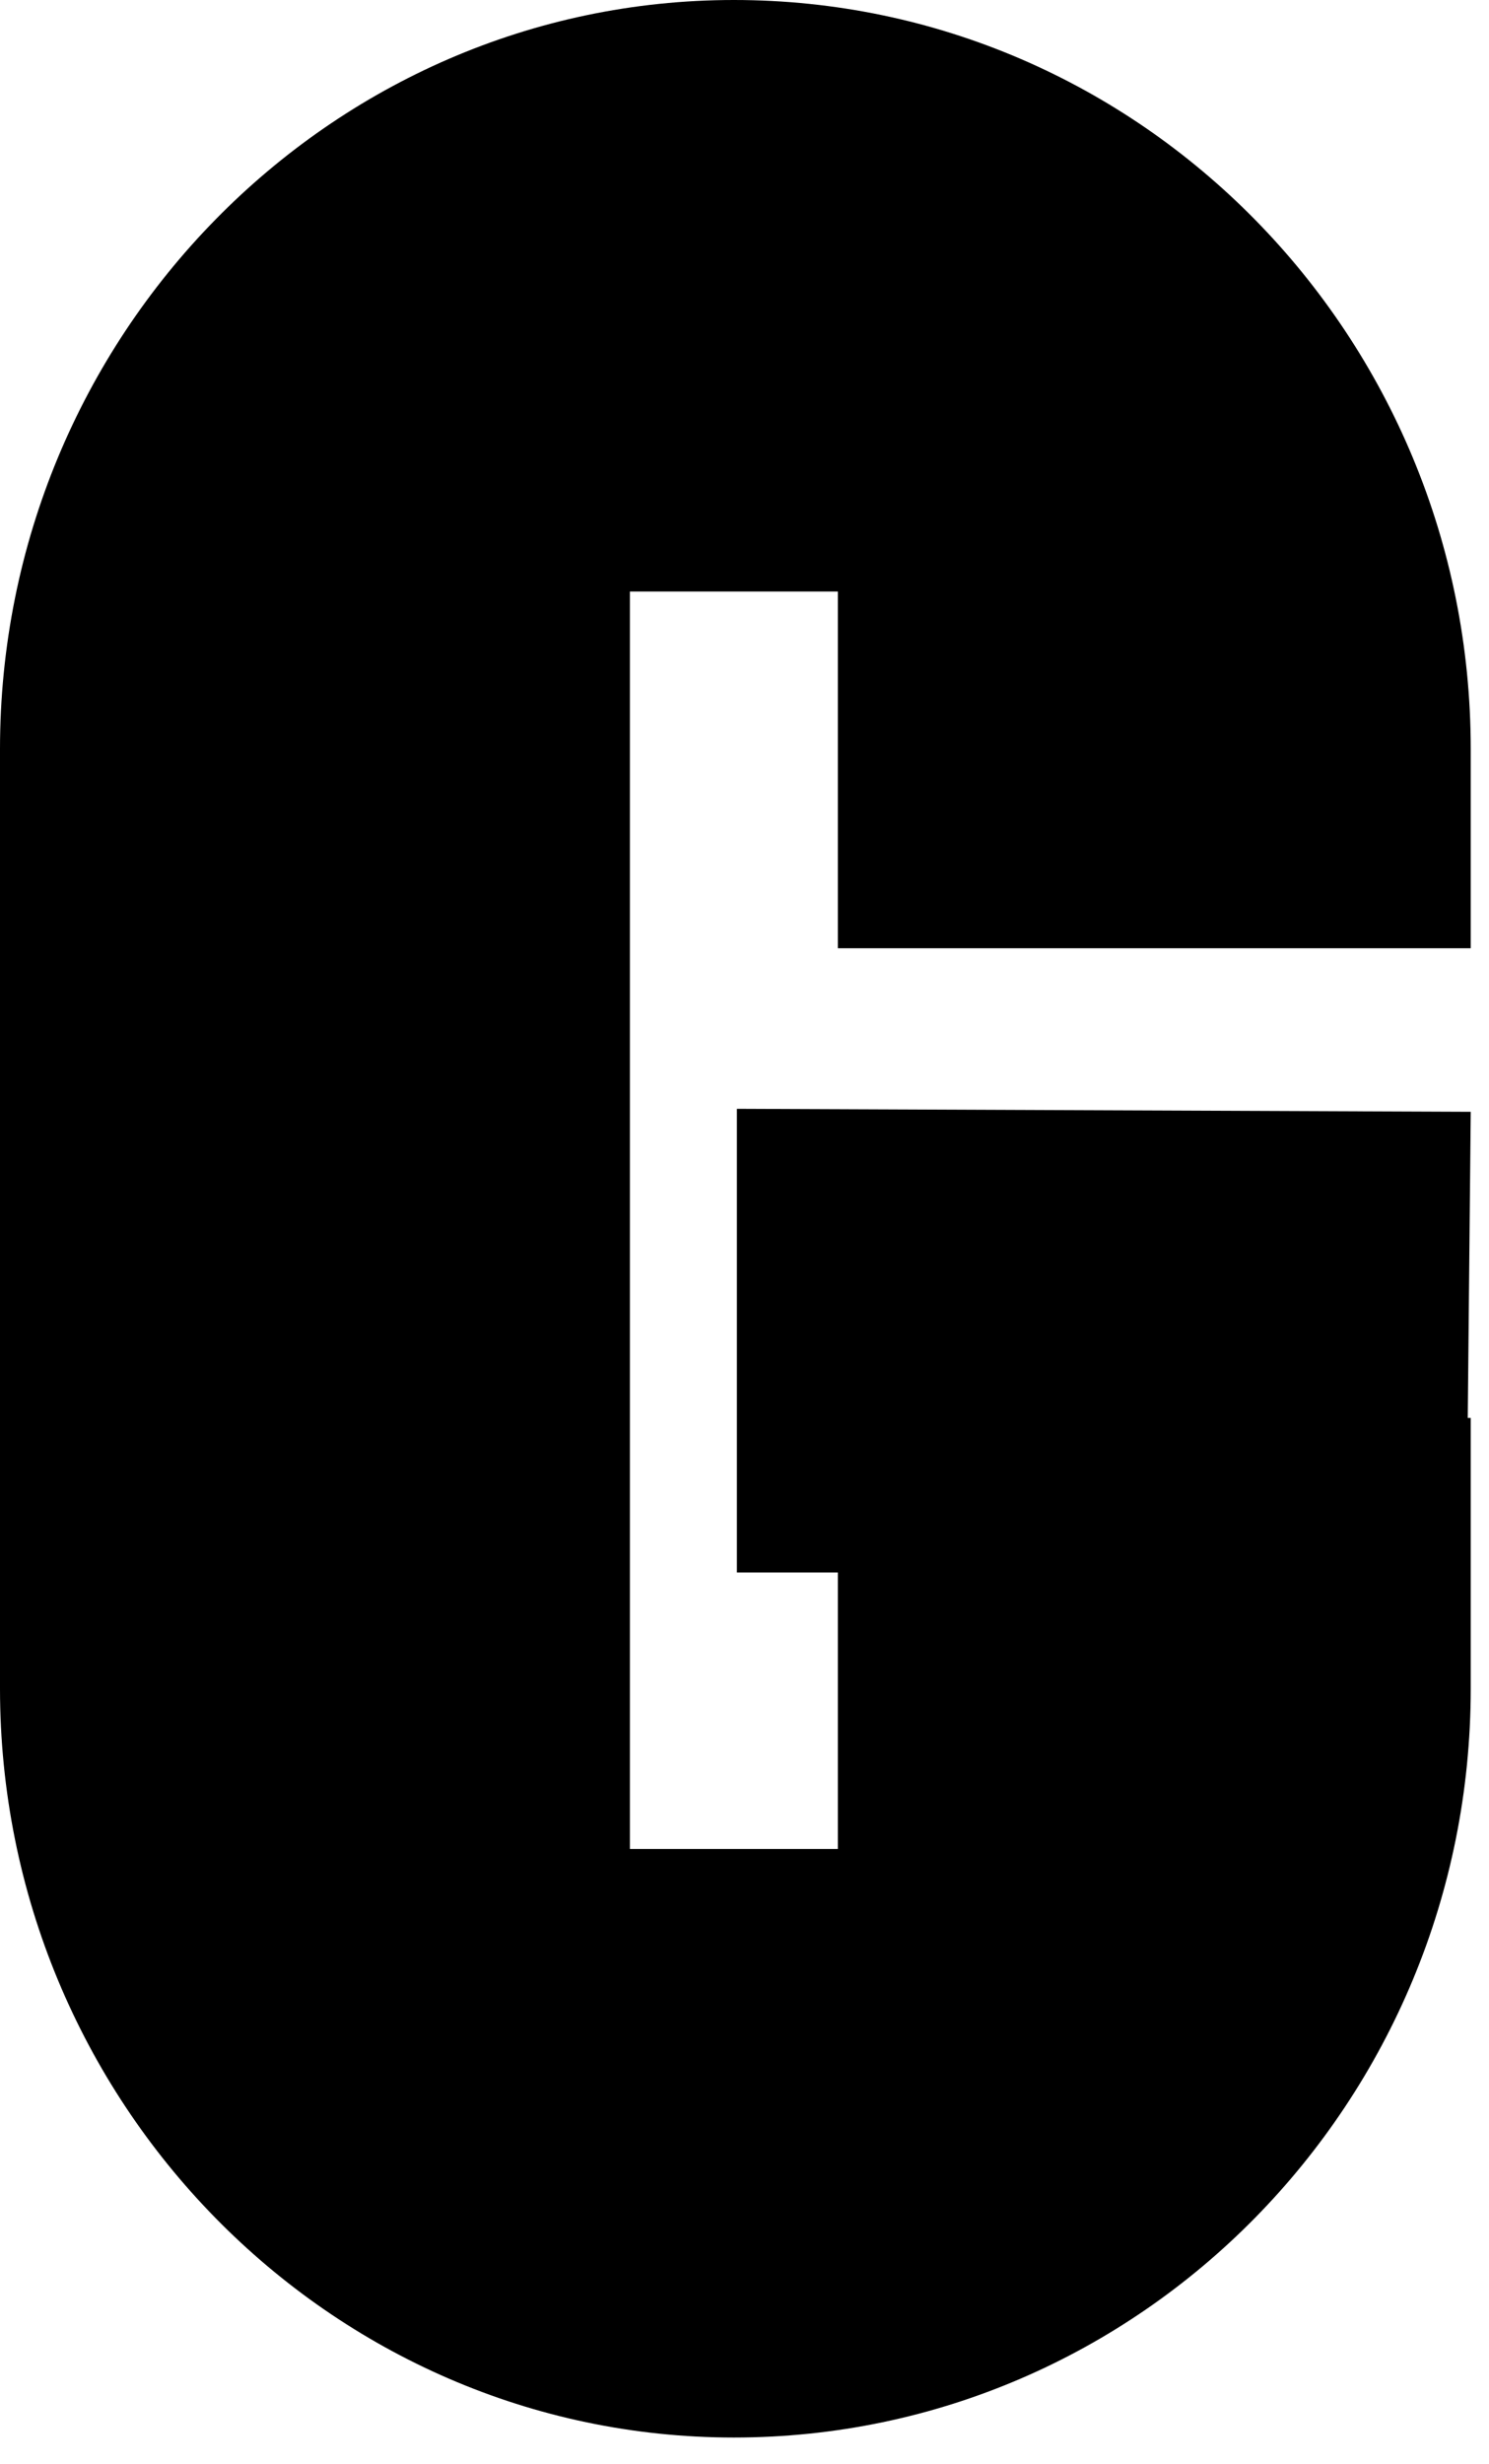
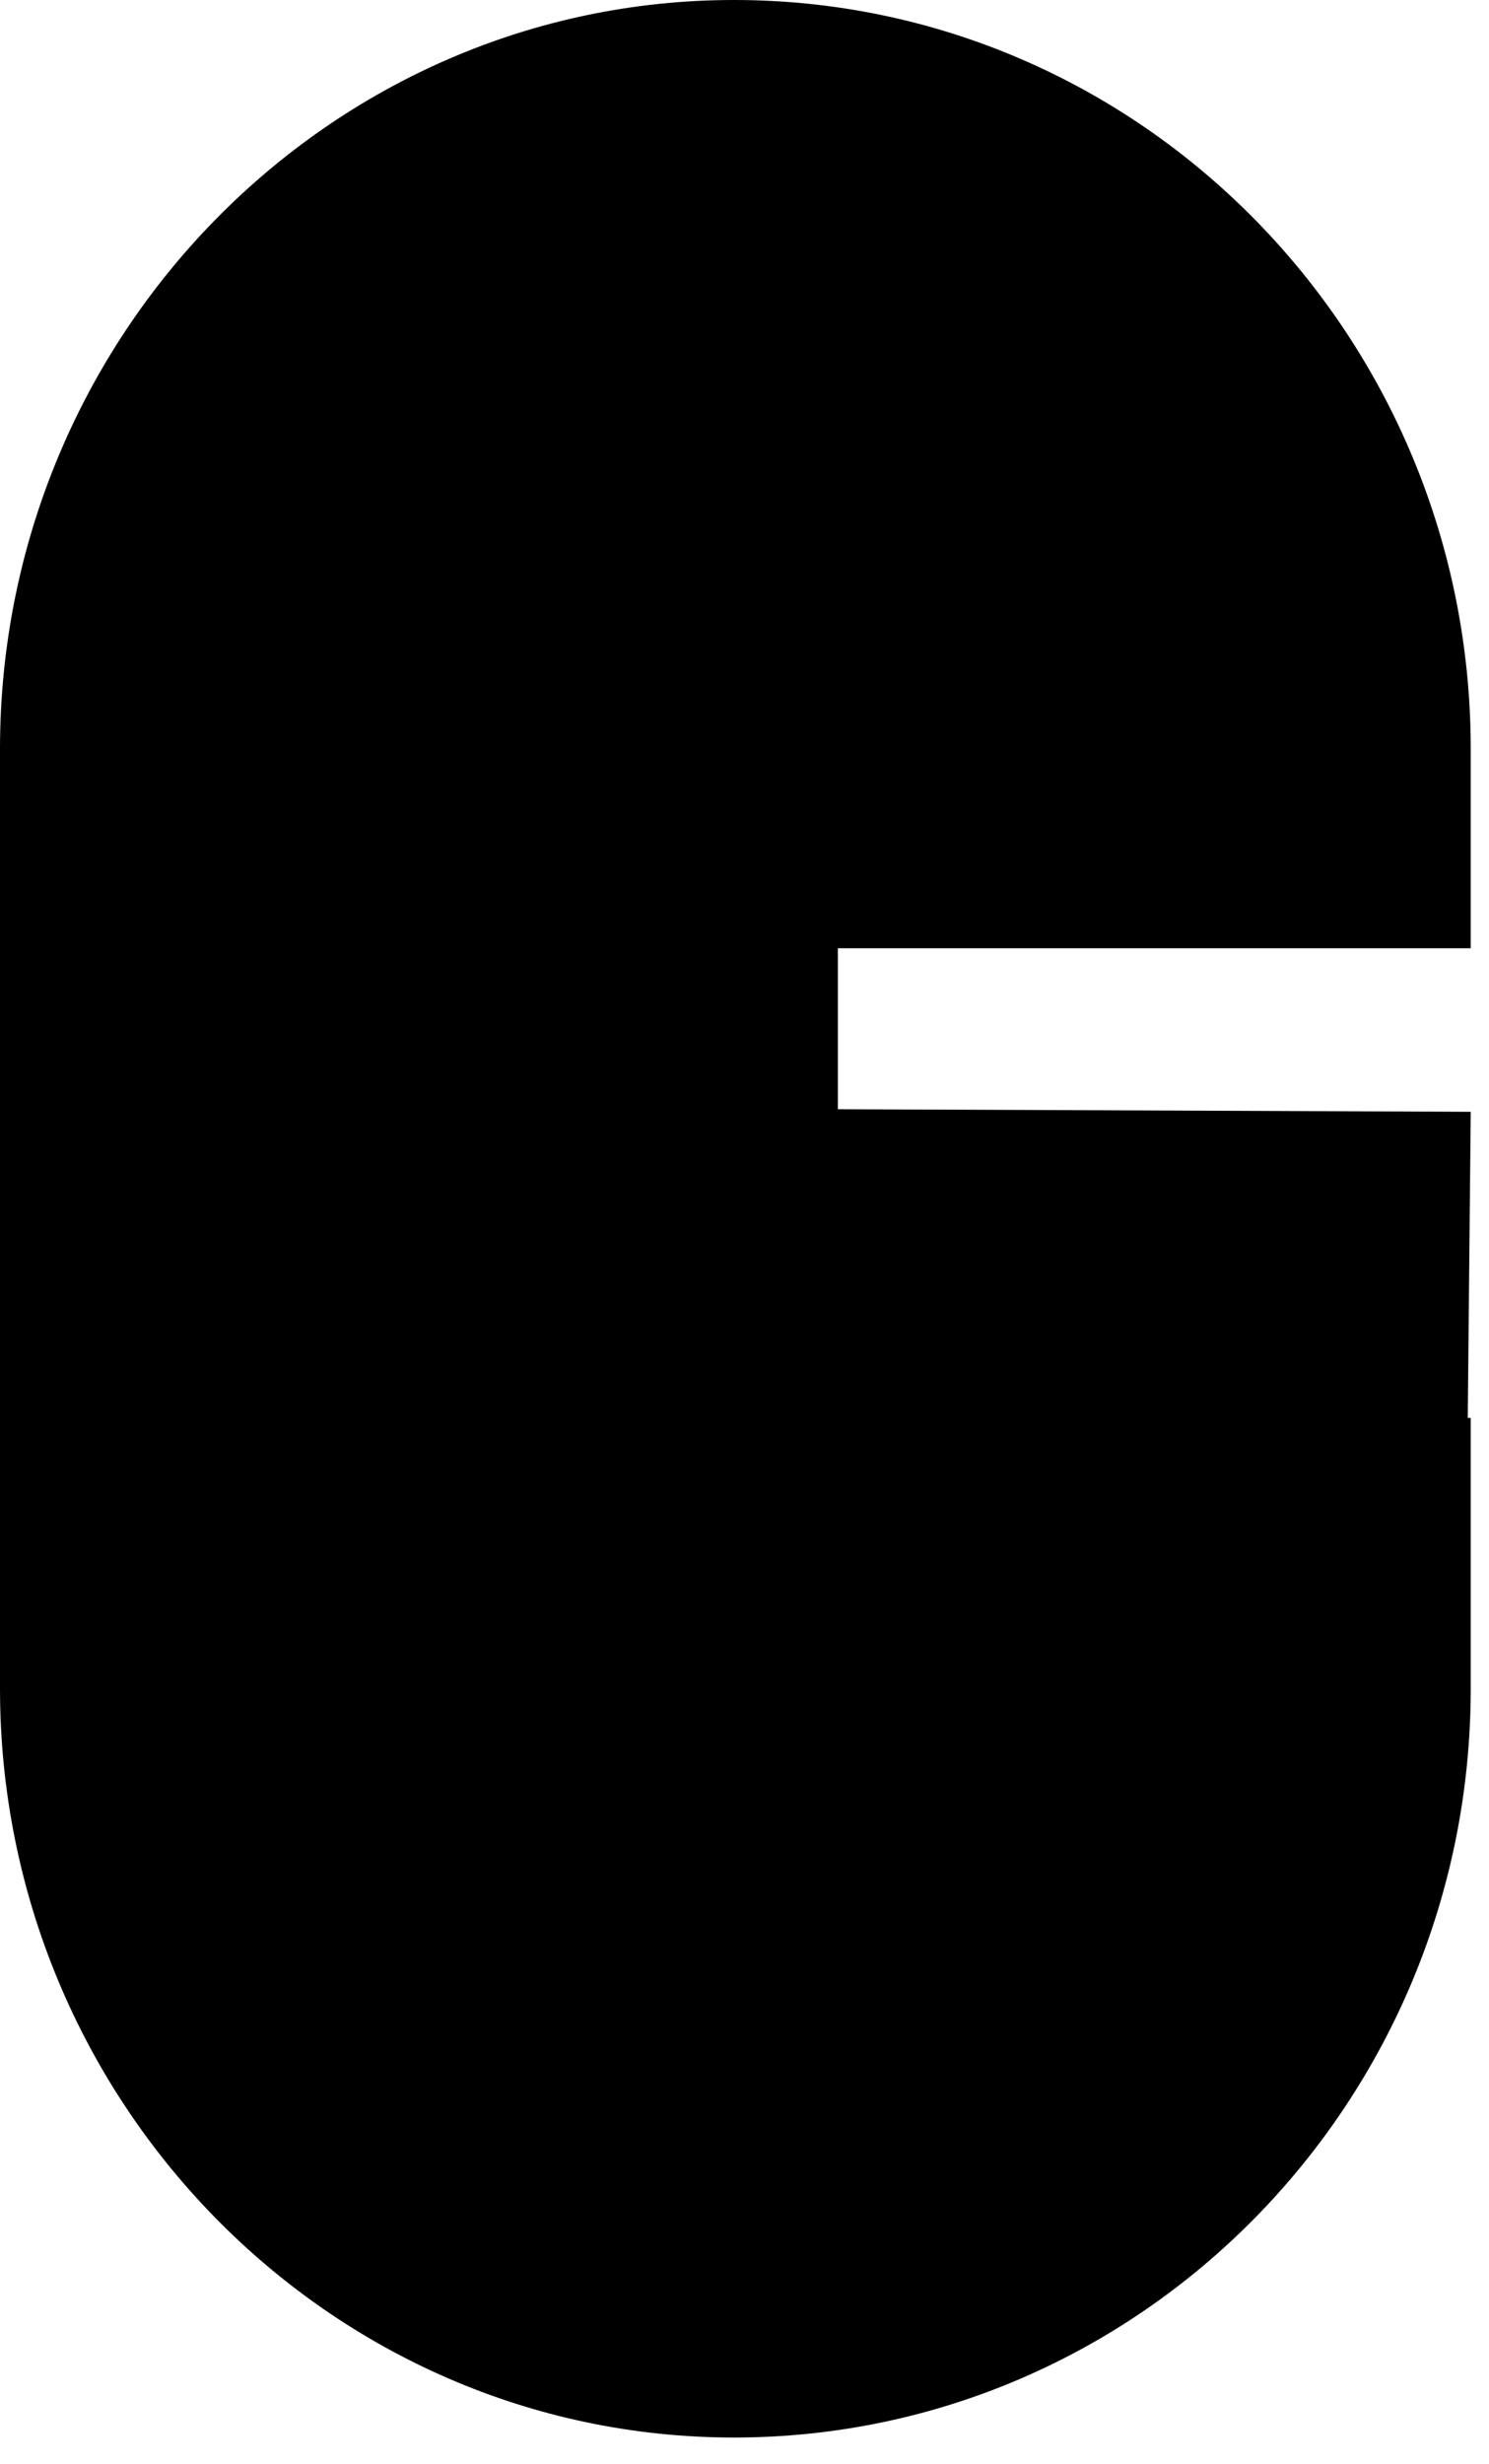
<svg xmlns="http://www.w3.org/2000/svg" fill="none" height="100%" overflow="visible" preserveAspectRatio="none" style="display: block;" viewBox="0 0 26 43" width="100%">
-   <path d="M25.681 19.404L25.629 24.747H25.681V29.468C25.681 36.68 19.922 42.542 12.815 42.542C5.759 42.542 0 36.68 0 29.468V13.074C0 5.863 5.759 0 12.815 0C19.922 0 25.681 5.863 25.681 13.074V16.55H14.63V10.324H10.999V32.27H14.63V27.445H12.867V19.352L25.681 19.404Z" fill="black" id="Vector" />
+   <path d="M25.681 19.404L25.629 24.747H25.681V29.468C25.681 36.68 19.922 42.542 12.815 42.542C5.759 42.542 0 36.68 0 29.468V13.074C0 5.863 5.759 0 12.815 0C19.922 0 25.681 5.863 25.681 13.074V16.55H14.63V10.324V32.27H14.63V27.445H12.867V19.352L25.681 19.404Z" fill="black" id="Vector" />
</svg>